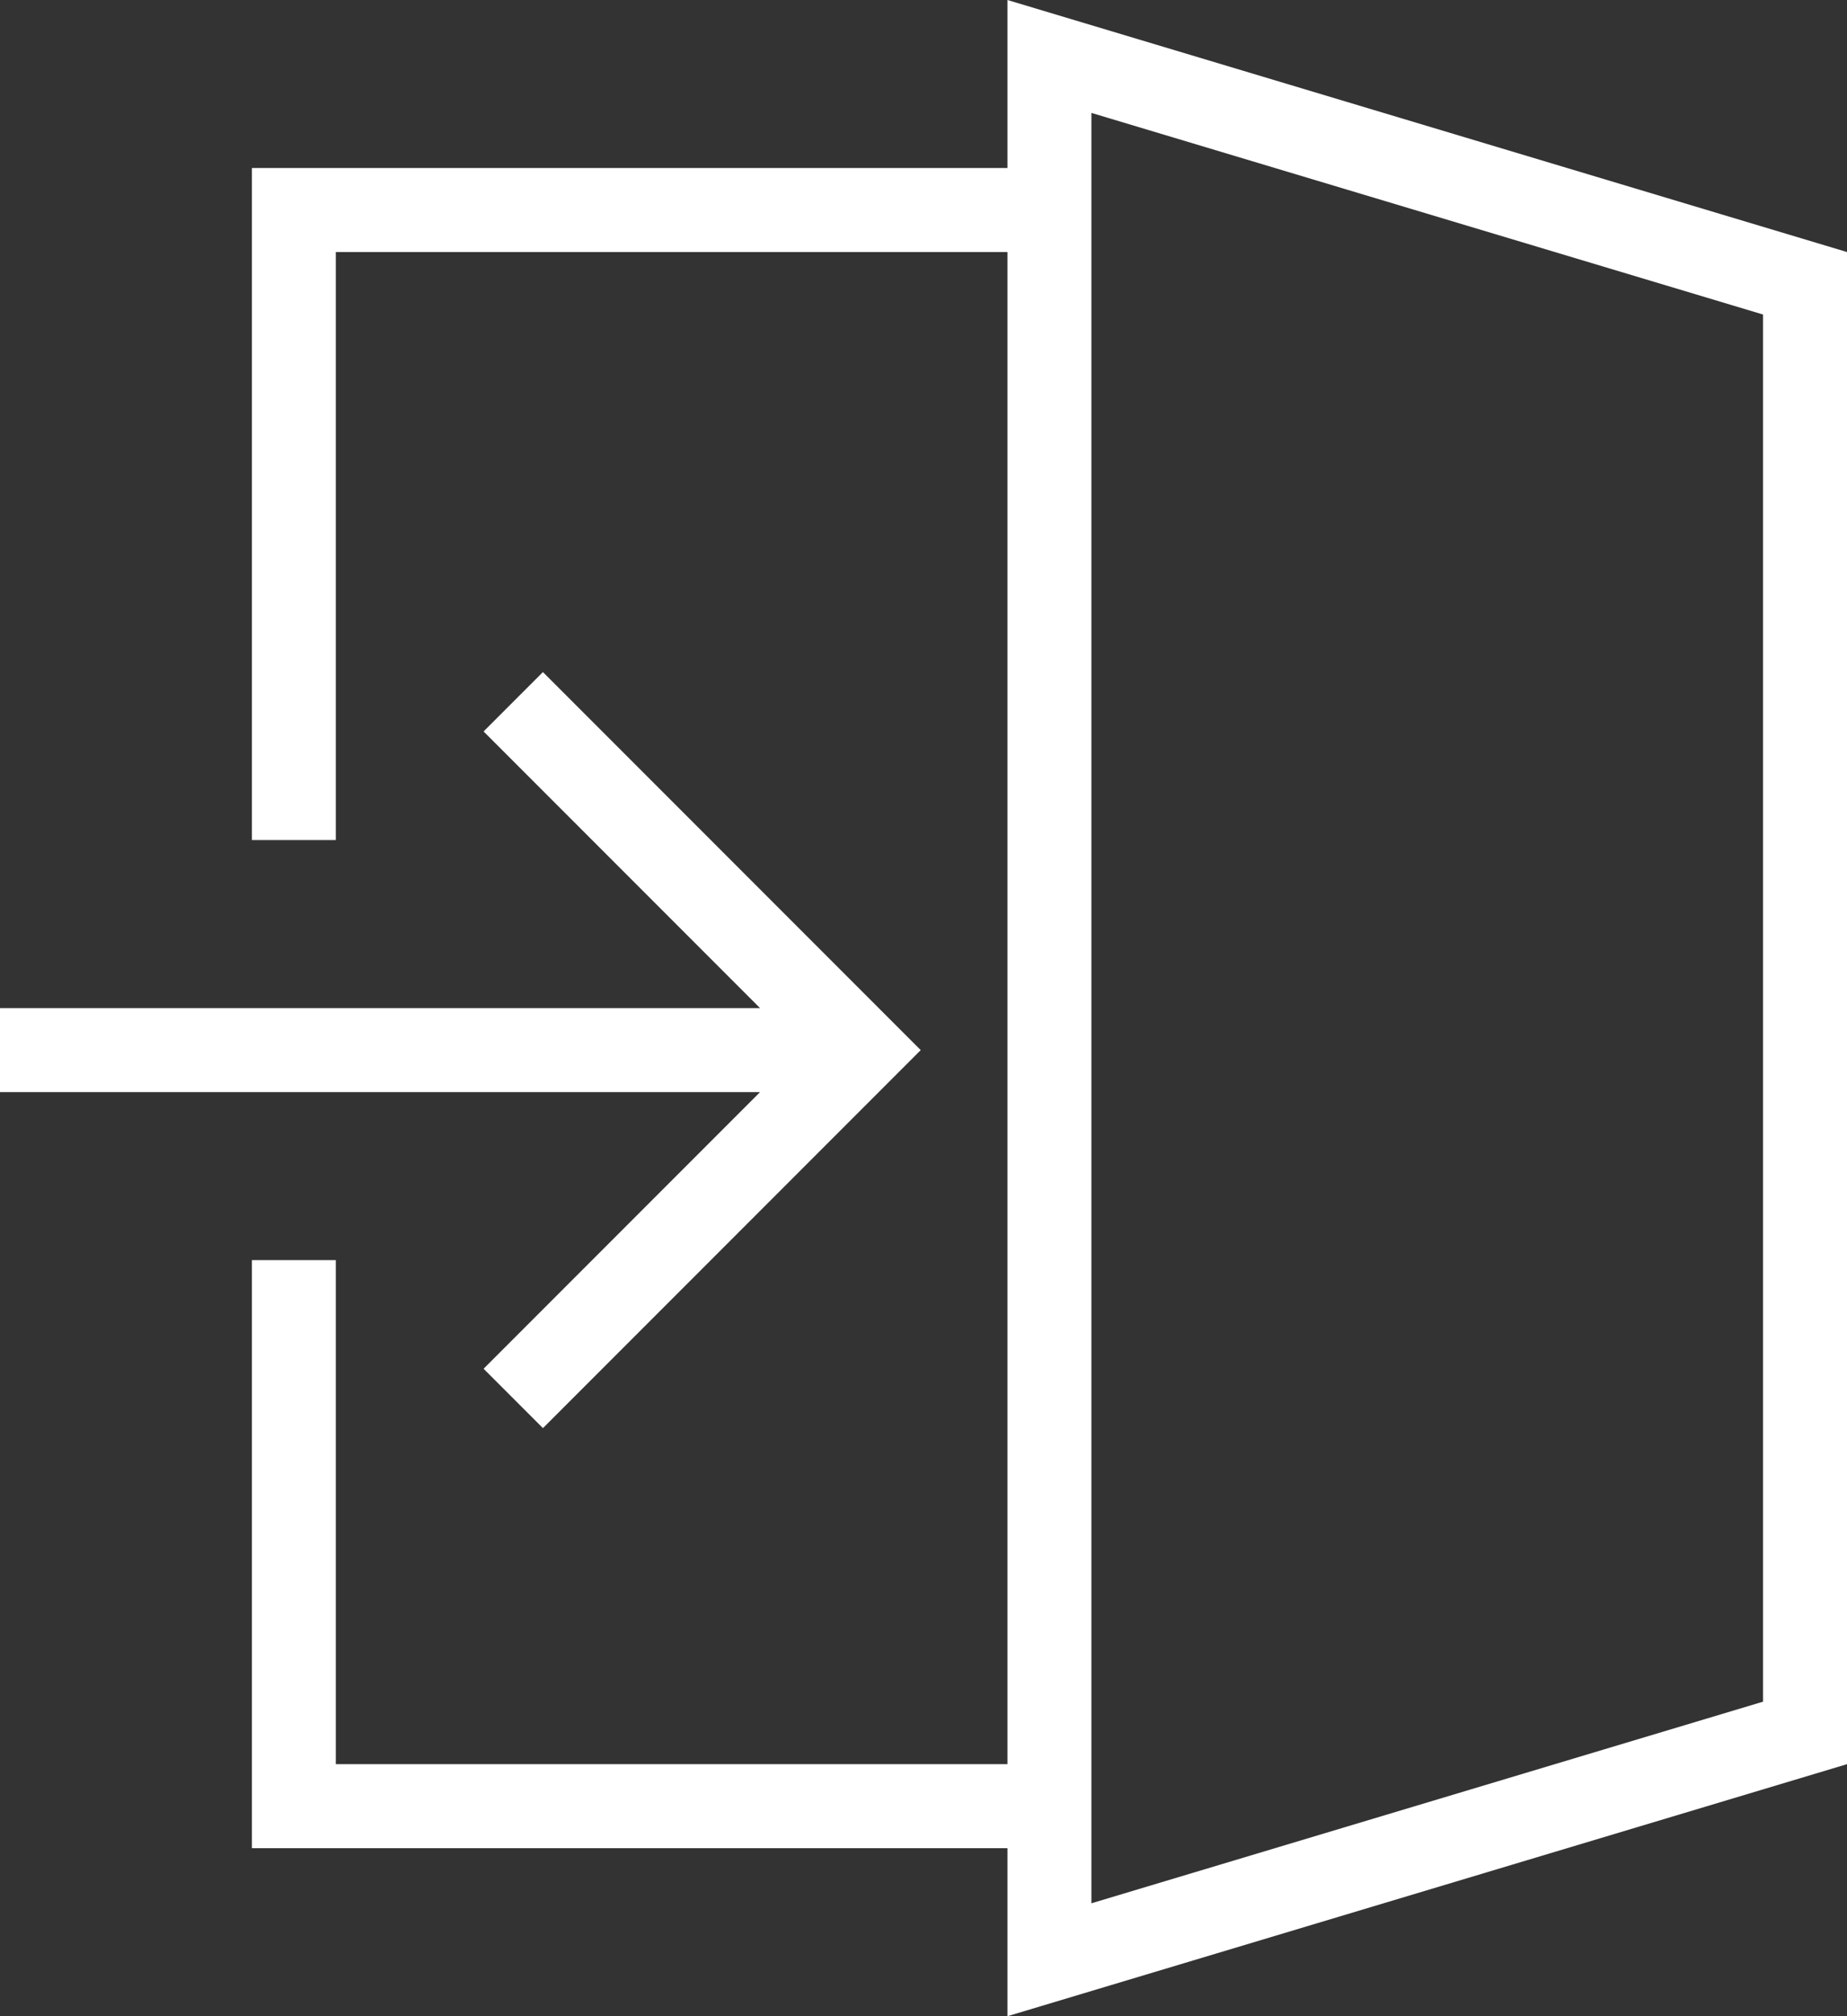
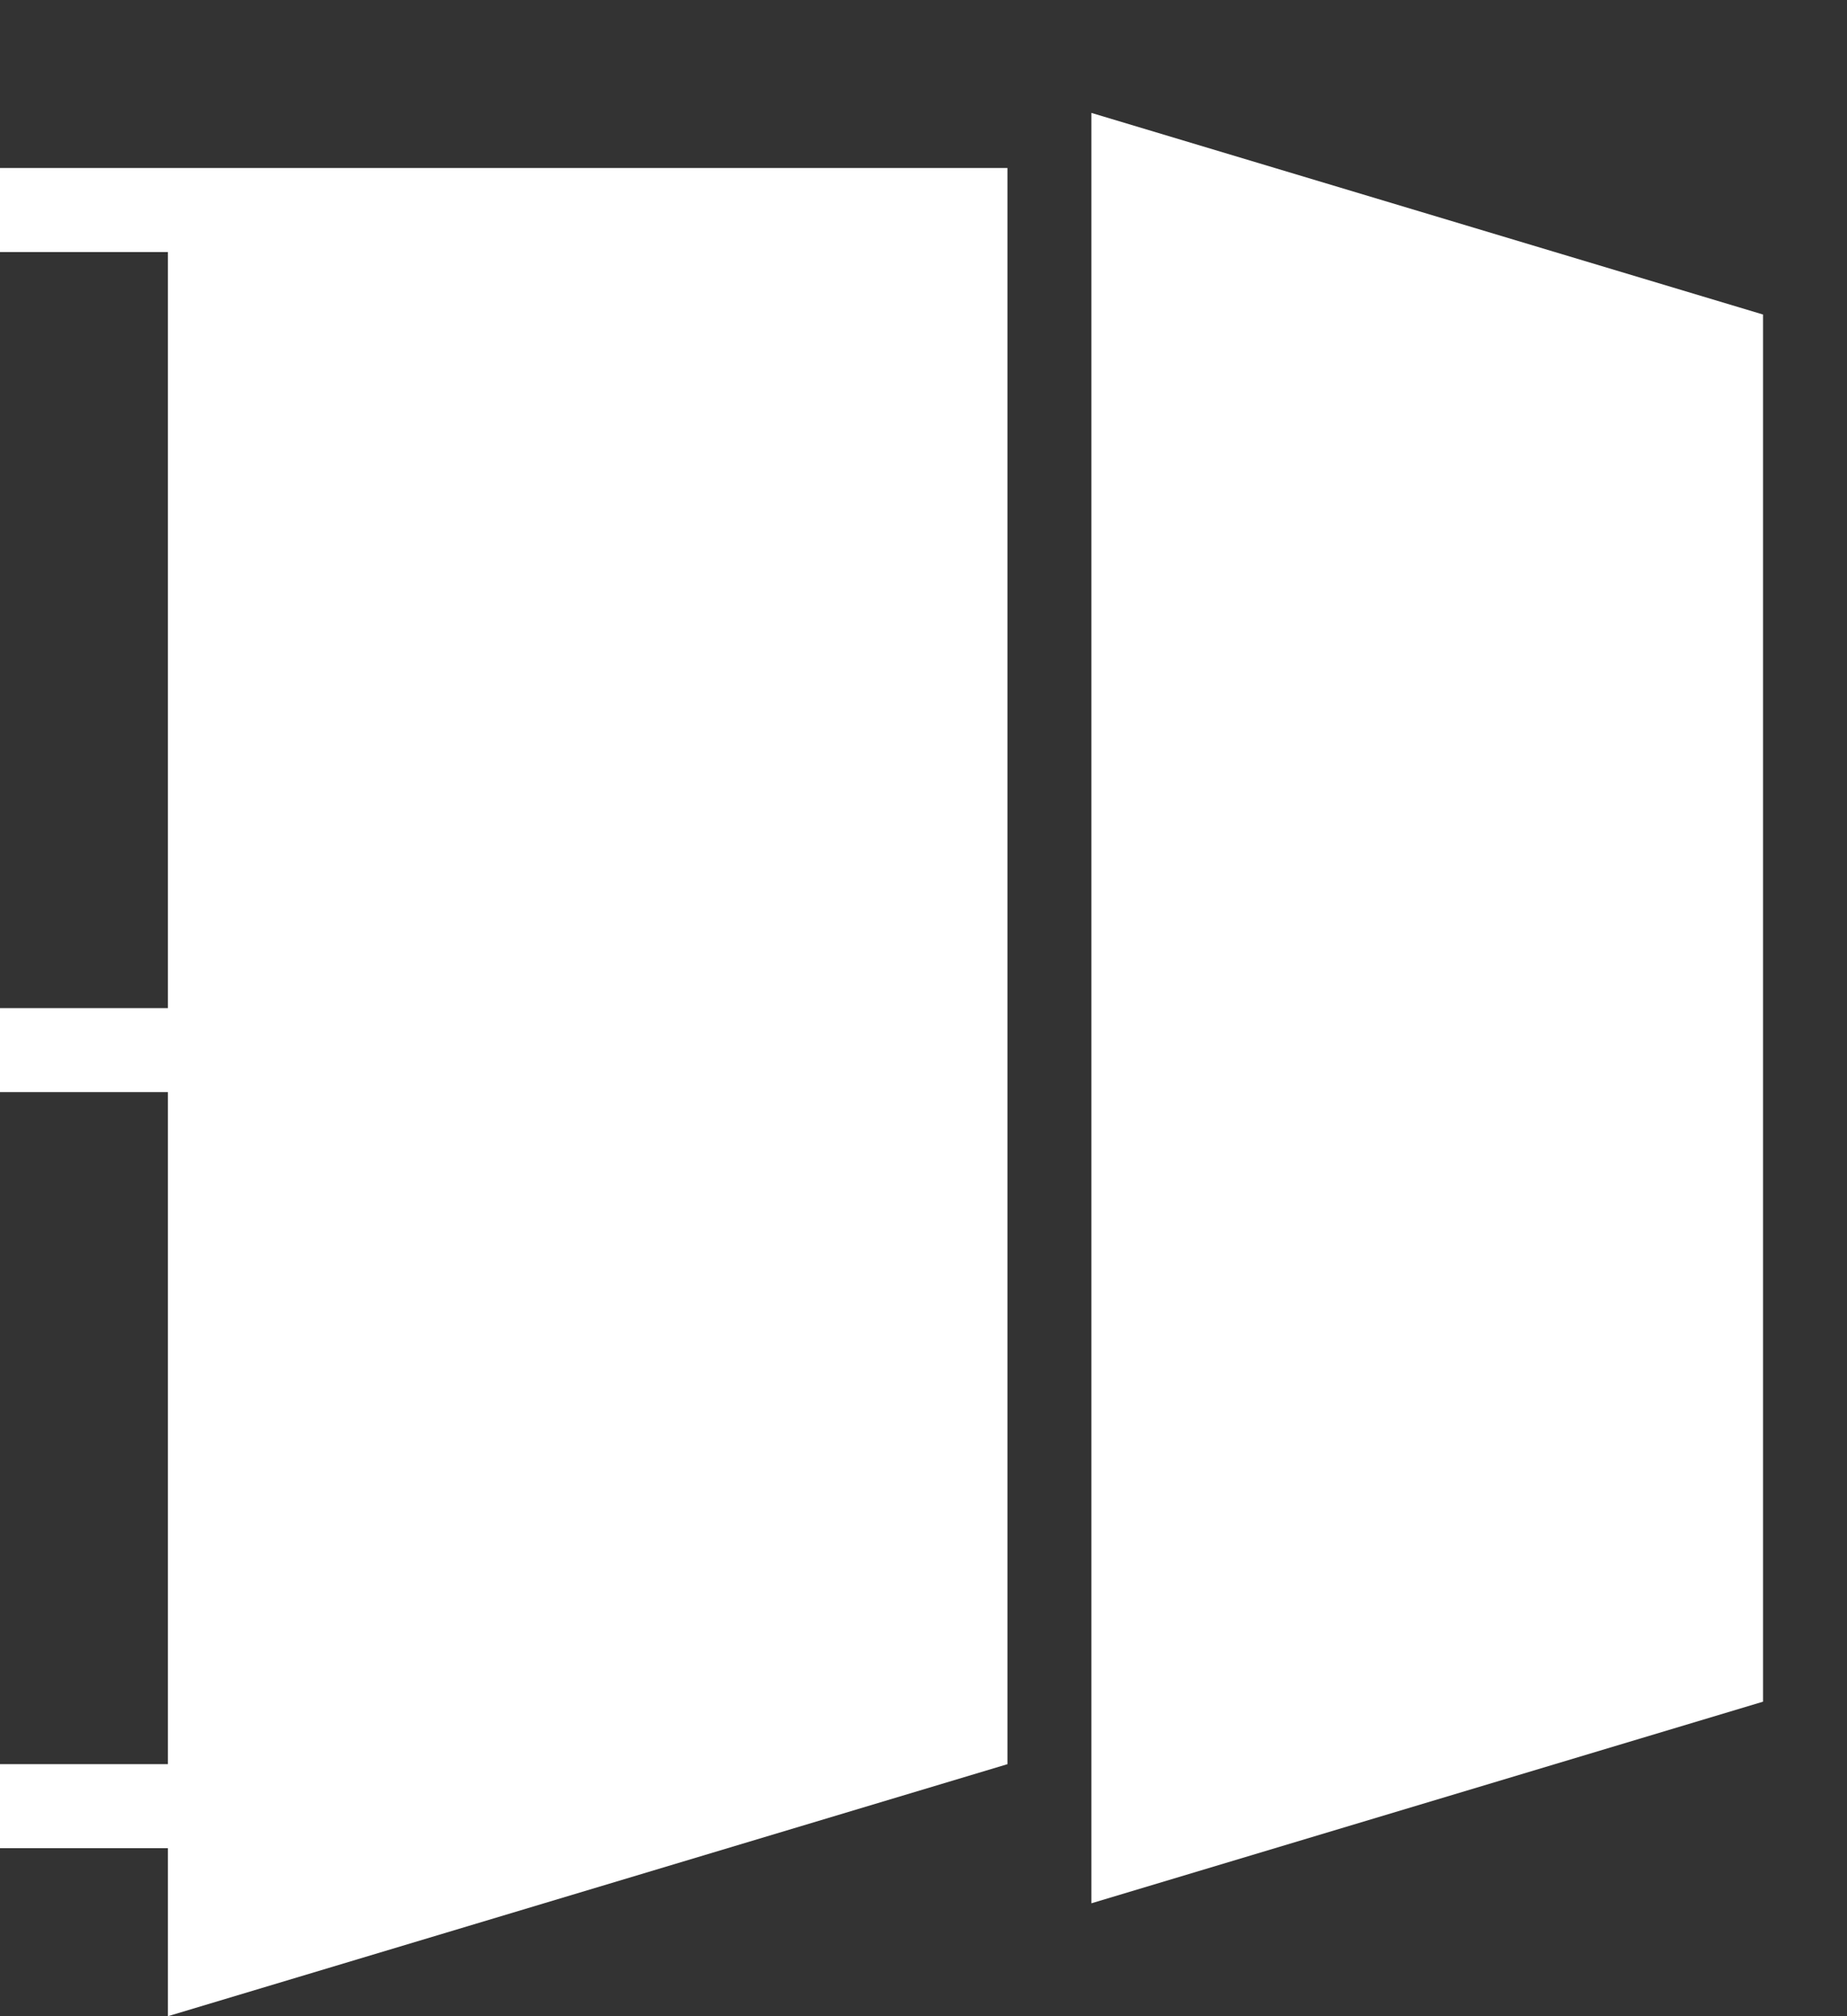
<svg xmlns="http://www.w3.org/2000/svg" width="22" height="24" viewBox="0 0 22 24">
  <rect x="0" y="0" width="22" height="24" fill="#333333" stroke="none" />
-   <path id="login-icon-hv" d="M13.033,2V0l10,3V21l-10,3V22h-9V15h1v6h8V3h-8v7h-1V2h9Zm1,20.656,8-2.4V3.744l-8-2.4V22.656ZM10.086,12,6.793,8.707,7.5,8,12,12.5,7.5,17l-.707-.707L10.086,13H1.033V12h9.053Z" transform="translate(-1.033)" fill="#fff" />
+   <path id="login-icon-hv" d="M13.033,2V0V21l-10,3V22h-9V15h1v6h8V3h-8v7h-1V2h9Zm1,20.656,8-2.4V3.744l-8-2.4V22.656ZM10.086,12,6.793,8.707,7.5,8,12,12.5,7.5,17l-.707-.707L10.086,13H1.033V12h9.053Z" transform="translate(-1.033)" fill="#fff" />
</svg>